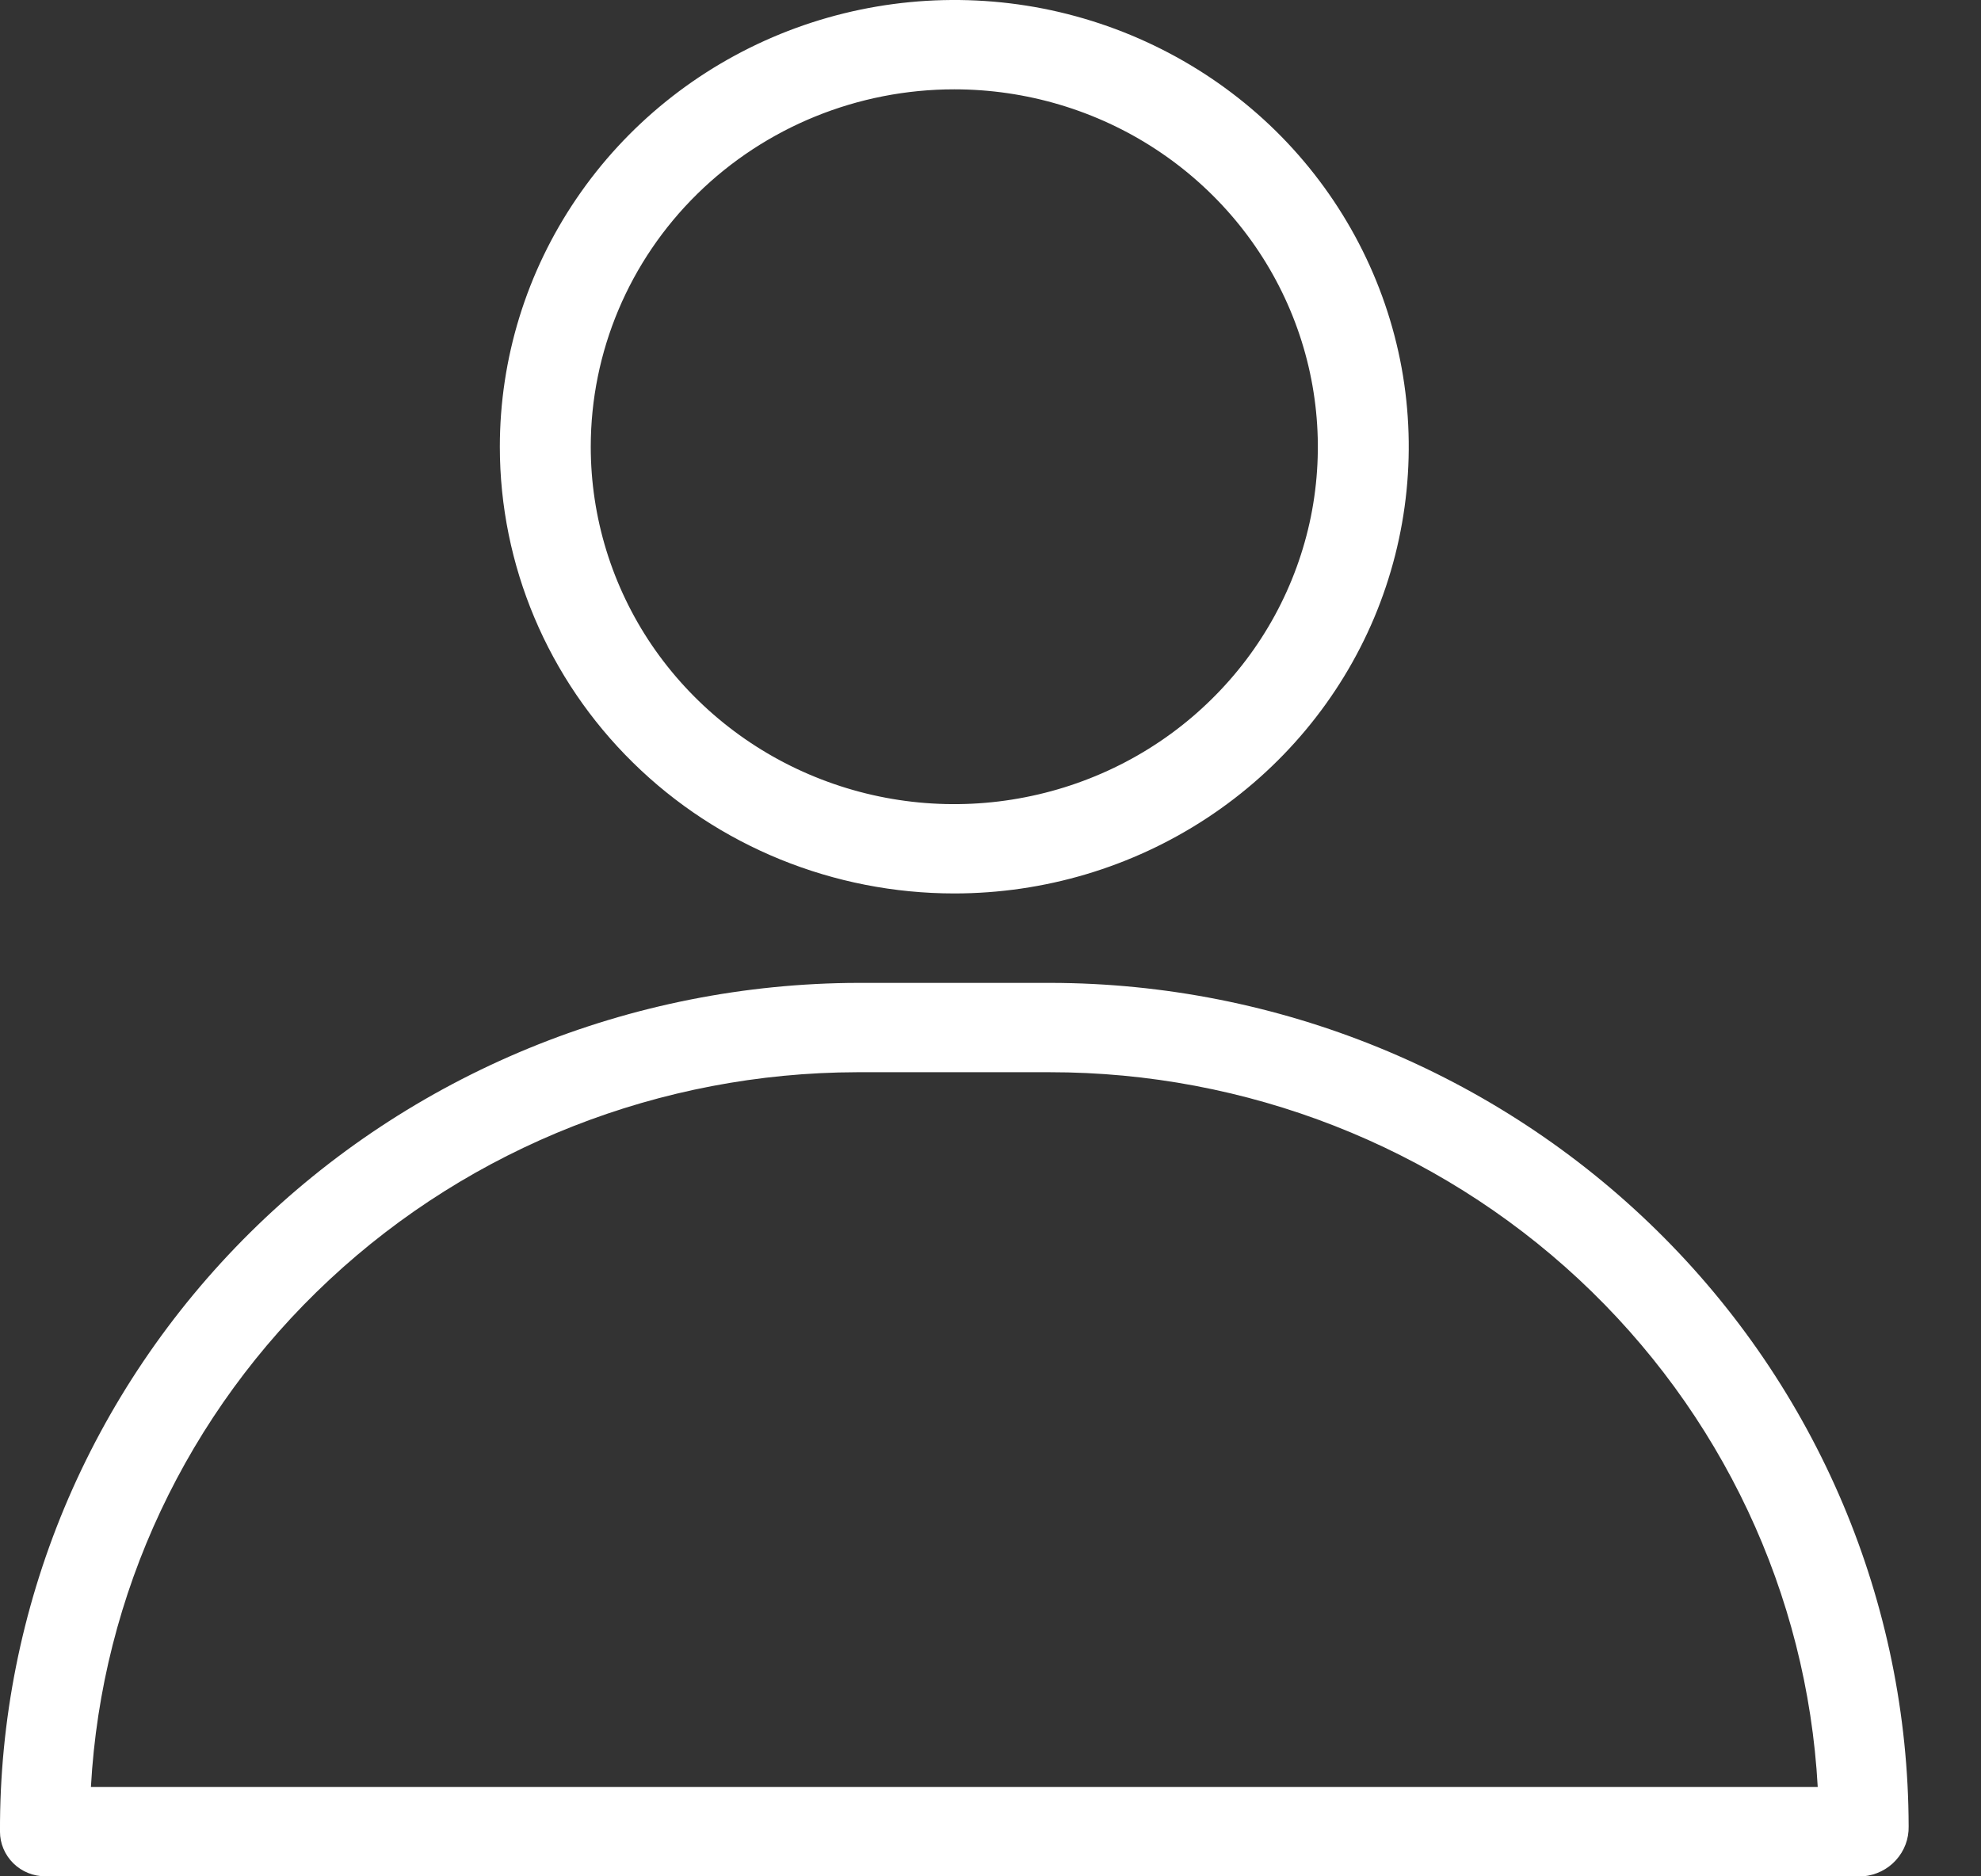
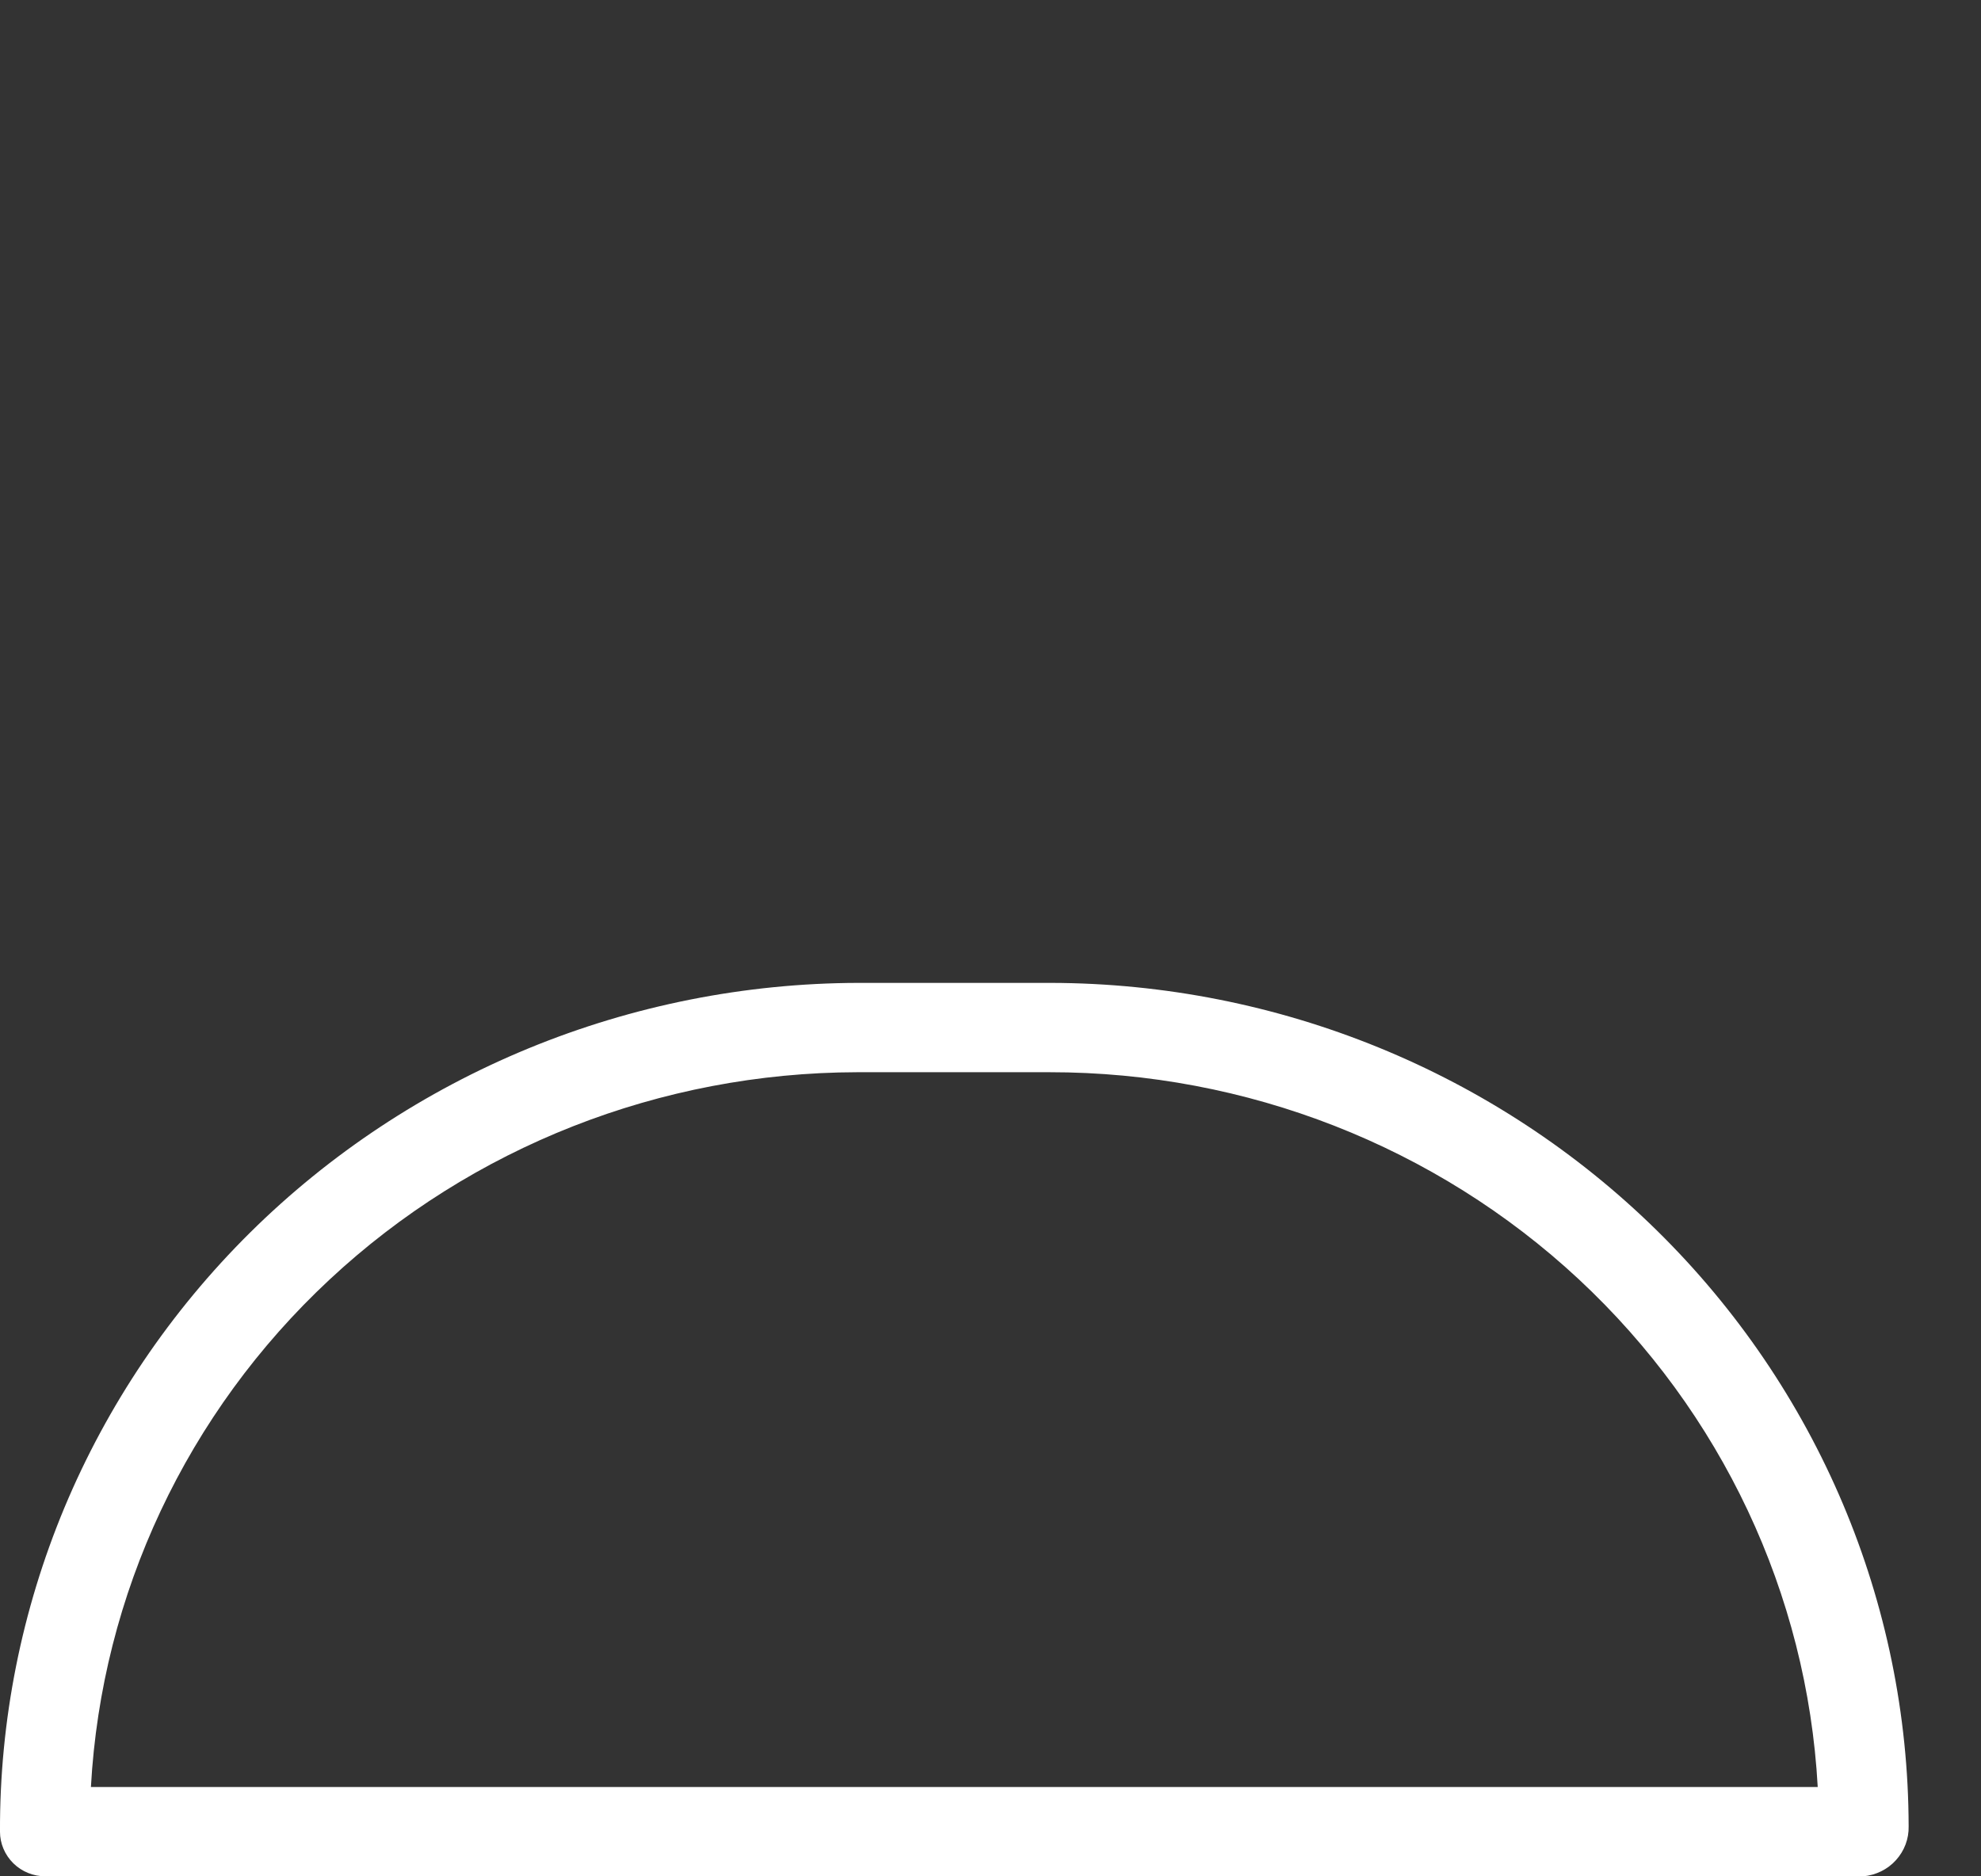
<svg xmlns="http://www.w3.org/2000/svg" width="19" height="18" viewBox="0 0 19 18" fill="none">
  <rect x="0" y="0" width="19" height="18" fill="#333333" stroke="none" />
-   <path d="M9.153 8.571C10.015 8.571 10.857 8.32 11.574 7.849C12.291 7.378 12.85 6.709 13.18 5.926C13.509 5.143 13.596 4.281 13.428 3.45C13.259 2.618 12.844 1.855 12.235 1.255C11.625 0.656 10.848 0.248 10.003 0.082C9.158 -0.083 8.281 0.002 7.485 0.326C6.688 0.651 6.008 1.2 5.529 1.905C5.05 2.609 4.794 3.438 4.794 4.286C4.794 5.422 5.253 6.512 6.071 7.316C6.888 8.12 7.997 8.571 9.153 8.571ZM9.153 0.857C9.842 0.857 10.517 1.058 11.09 1.435C11.663 1.812 12.11 2.347 12.374 2.974C12.638 3.6 12.707 4.29 12.573 4.955C12.438 5.62 12.106 6.231 11.618 6.71C11.131 7.19 10.509 7.516 9.833 7.648C9.157 7.781 8.455 7.713 7.818 7.453C7.181 7.194 6.637 6.754 6.253 6.191C5.87 5.627 5.666 4.964 5.666 4.286C5.666 3.376 6.033 2.504 6.687 1.861C7.341 1.218 8.228 0.857 9.153 0.857Z" fill="white" />
  <path d="M10.077 9.429H8.229C7.145 9.432 6.072 9.645 5.072 10.056C4.072 10.467 3.163 11.068 2.399 11.824C1.635 12.581 1.03 13.477 0.618 14.463C0.207 15.449 -0.004 16.506 -8.05128e-05 17.572C-8.05128e-05 17.685 0.046 17.794 0.128 17.875C0.209 17.955 0.32 18 0.436 18H17.87C17.991 17.989 18.104 17.934 18.184 17.845C18.265 17.756 18.309 17.64 18.306 17.52C18.302 15.376 17.433 13.32 15.891 11.804C14.348 10.287 12.258 9.433 10.077 9.429ZM0.872 17.143C0.974 15.293 1.792 13.552 3.159 12.277C4.525 11.002 6.336 10.29 8.22 10.286H10.068C11.955 10.285 13.771 10.996 15.141 12.271C16.511 13.547 17.332 15.29 17.434 17.143H0.872Z" fill="white" />
</svg>